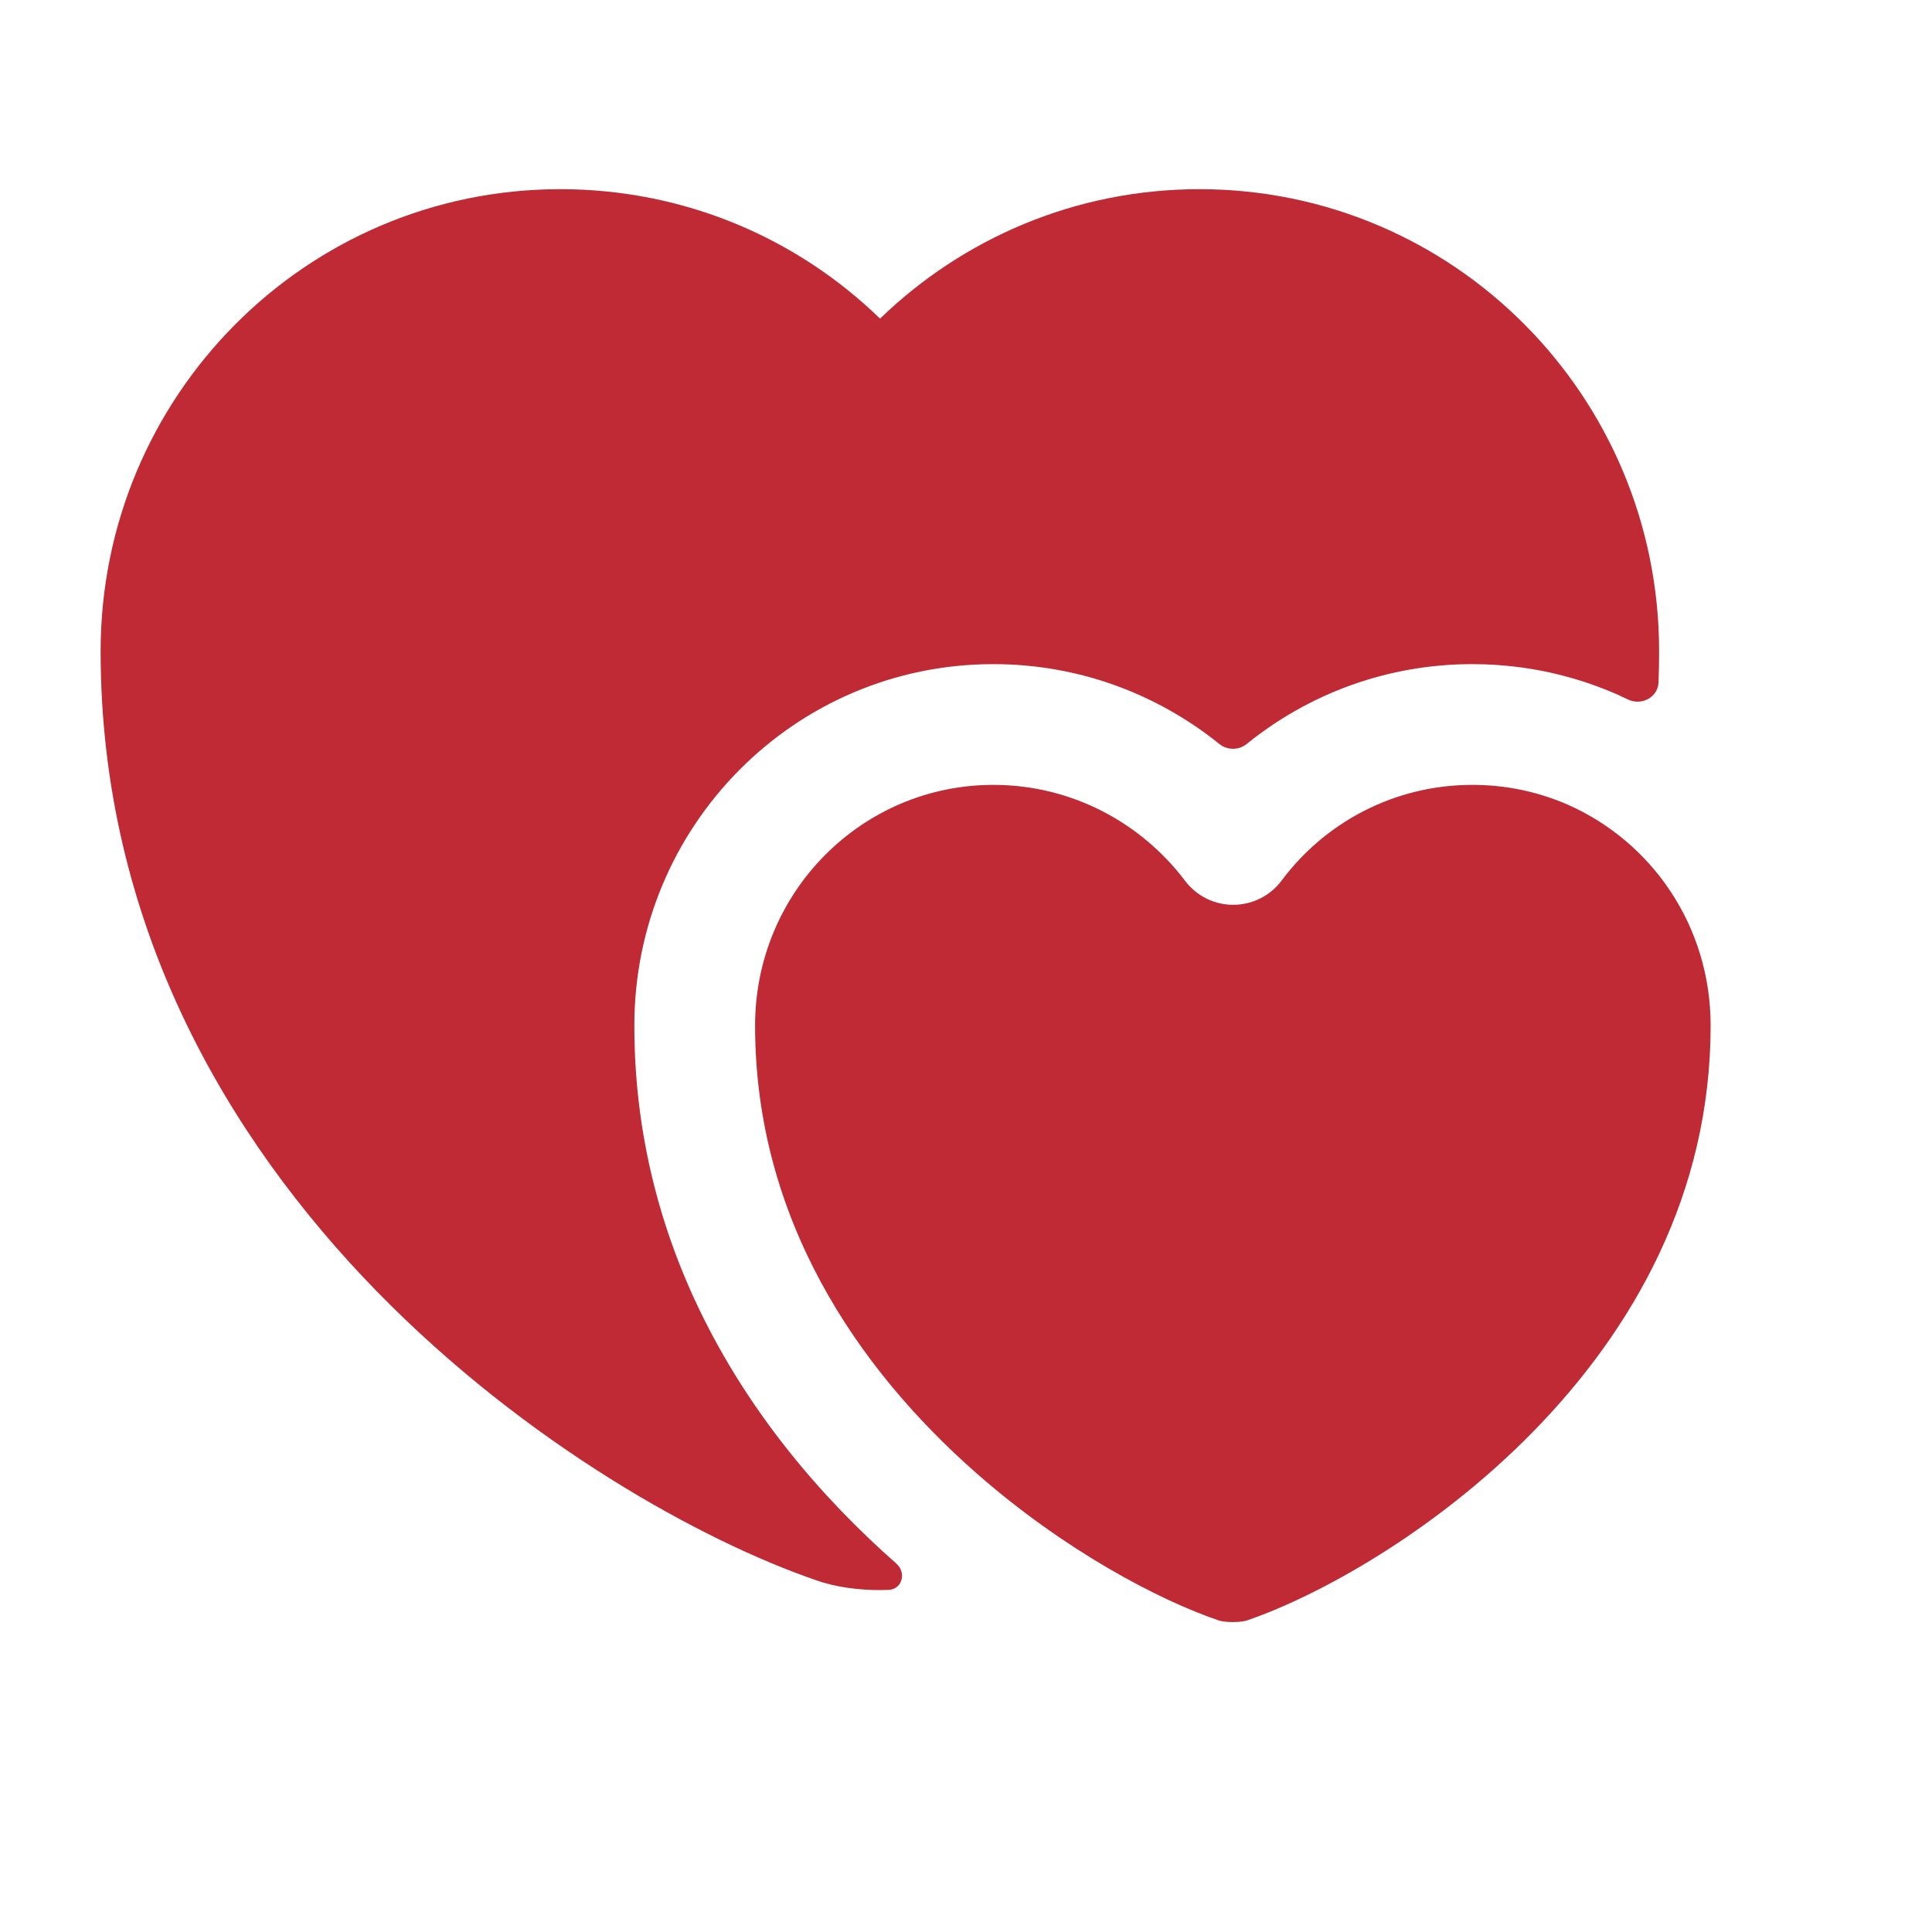
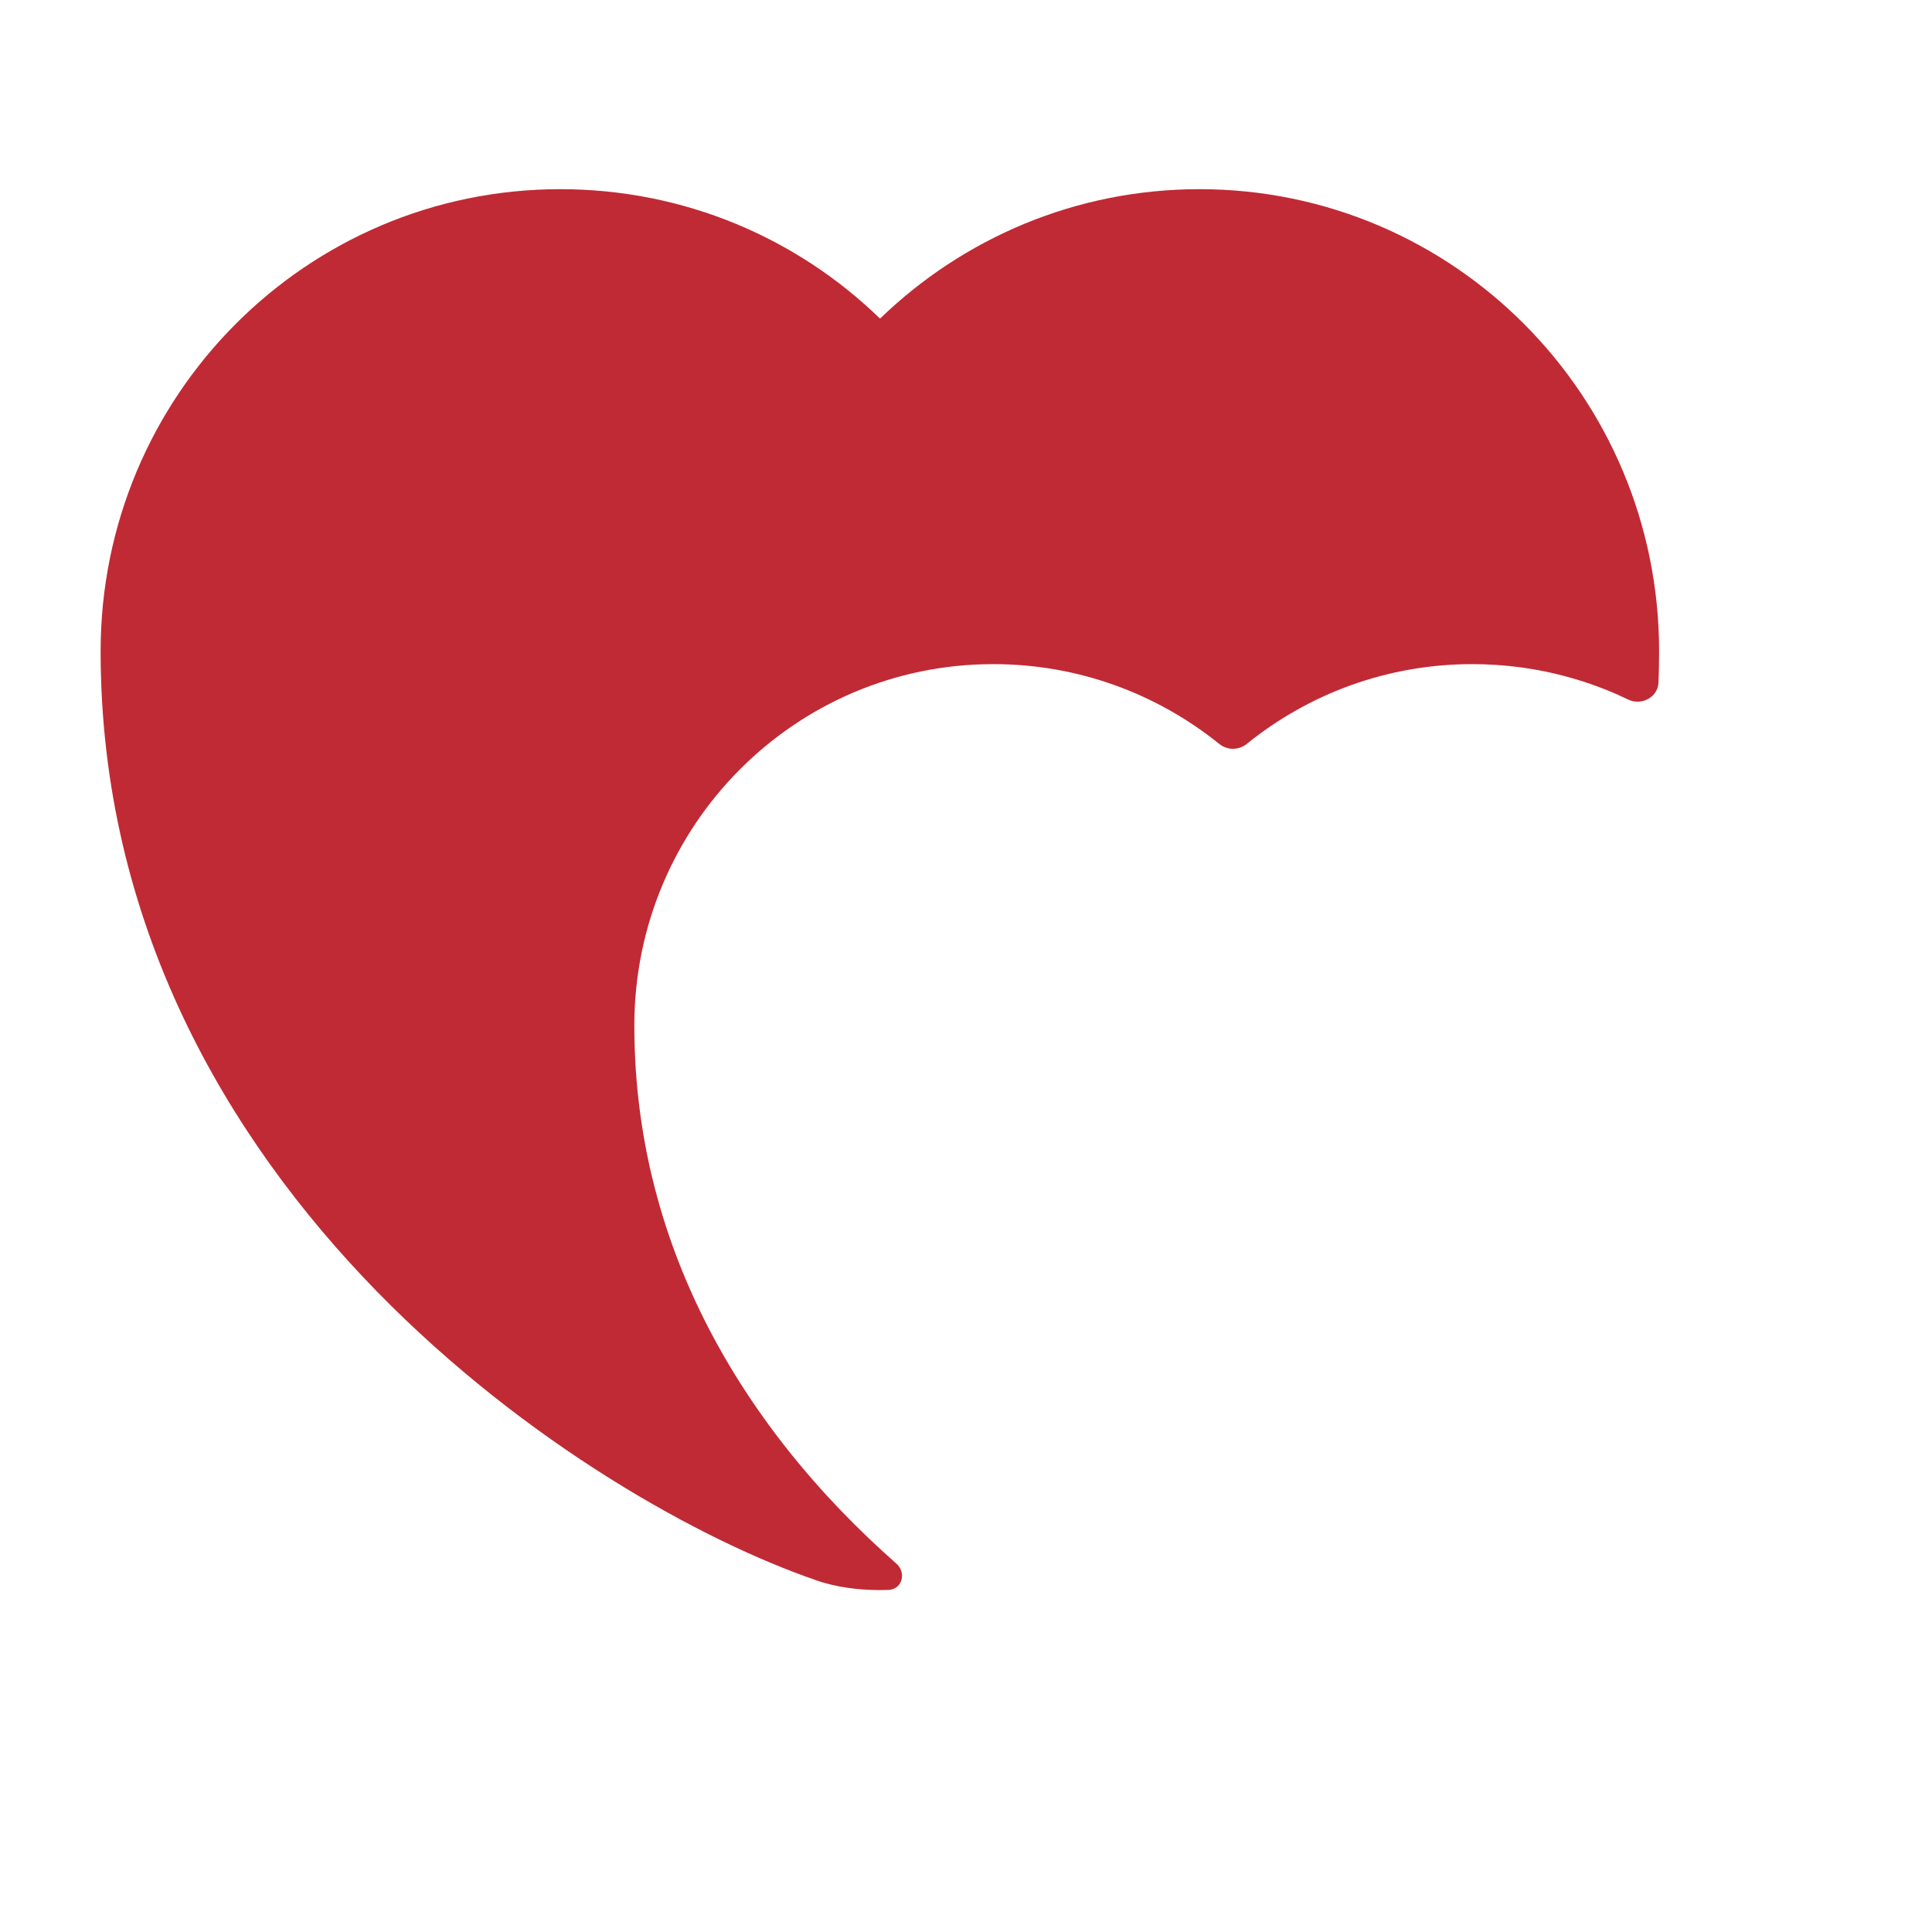
<svg xmlns="http://www.w3.org/2000/svg" width="48" height="48" viewBox="0 0 48 48" fill="none">
  <path d="M15.76 25.48C15.76 20.522 19.741 16.5 24.68 16.5C26.811 16.5 28.762 17.249 30.294 18.484C30.492 18.644 30.777 18.643 30.975 18.483C32.501 17.247 34.452 16.5 36.58 16.5C36.981 16.5 37.376 16.527 37.763 16.578L37.832 16.587C37.96 16.605 38.087 16.626 38.213 16.649C38.435 16.69 38.654 16.739 38.87 16.797C39.313 16.913 39.742 17.064 40.158 17.244L40.167 17.248C40.261 17.29 40.354 17.333 40.446 17.378C40.78 17.54 41.19 17.327 41.205 16.956C41.215 16.7 41.22 16.441 41.22 16.18C41.22 9.84 36.116 4.7 29.8 4.7C26.718 4.7 23.922 5.926 21.864 7.916C19.815 5.924 17.014 4.7 13.92 4.7C7.604 4.7 2.5 9.84 2.5 16.18C2.5 22.939 5.634 28.265 9.364 32.086C13.072 35.882 17.457 38.289 20.26 39.255C20.774 39.44 21.355 39.505 21.86 39.505C21.929 39.505 22 39.504 22.071 39.501C22.416 39.489 22.527 39.074 22.269 38.846C20.406 37.207 18.606 35.099 17.373 32.532C17.218 32.21 17.072 31.88 16.936 31.543C16.703 30.966 16.499 30.367 16.33 29.748C15.966 28.422 15.76 26.999 15.76 25.48Z" fill="#C02A34" />
-   <path d="M24.68 19.5C21.419 19.5 18.76 22.158 18.76 25.48C18.76 30.265 21.288 33.987 24.251 36.594C26.449 38.529 28.817 39.765 30.279 40.259L30.293 40.263C30.293 40.263 30.296 40.264 30.304 40.266C30.308 40.268 30.314 40.269 30.321 40.271C30.34 40.275 30.366 40.28 30.399 40.285C30.465 40.294 30.545 40.3 30.63 40.3C30.715 40.3 30.795 40.294 30.861 40.285C30.893 40.28 30.919 40.275 30.939 40.271C30.959 40.266 30.967 40.263 30.967 40.263L30.977 40.26C32.701 39.673 35.632 38.088 38.112 35.547C40.573 33.025 42.5 29.661 42.5 25.48C42.5 23.011 41.047 20.921 38.957 19.994C38.222 19.674 37.426 19.5 36.58 19.5C34.634 19.5 32.912 20.44 31.843 21.876C31.561 22.254 31.117 22.478 30.645 22.48C30.173 22.482 29.728 22.261 29.443 21.884C28.351 20.439 26.624 19.5 24.68 19.5Z" fill="#C02A34" />
</svg>